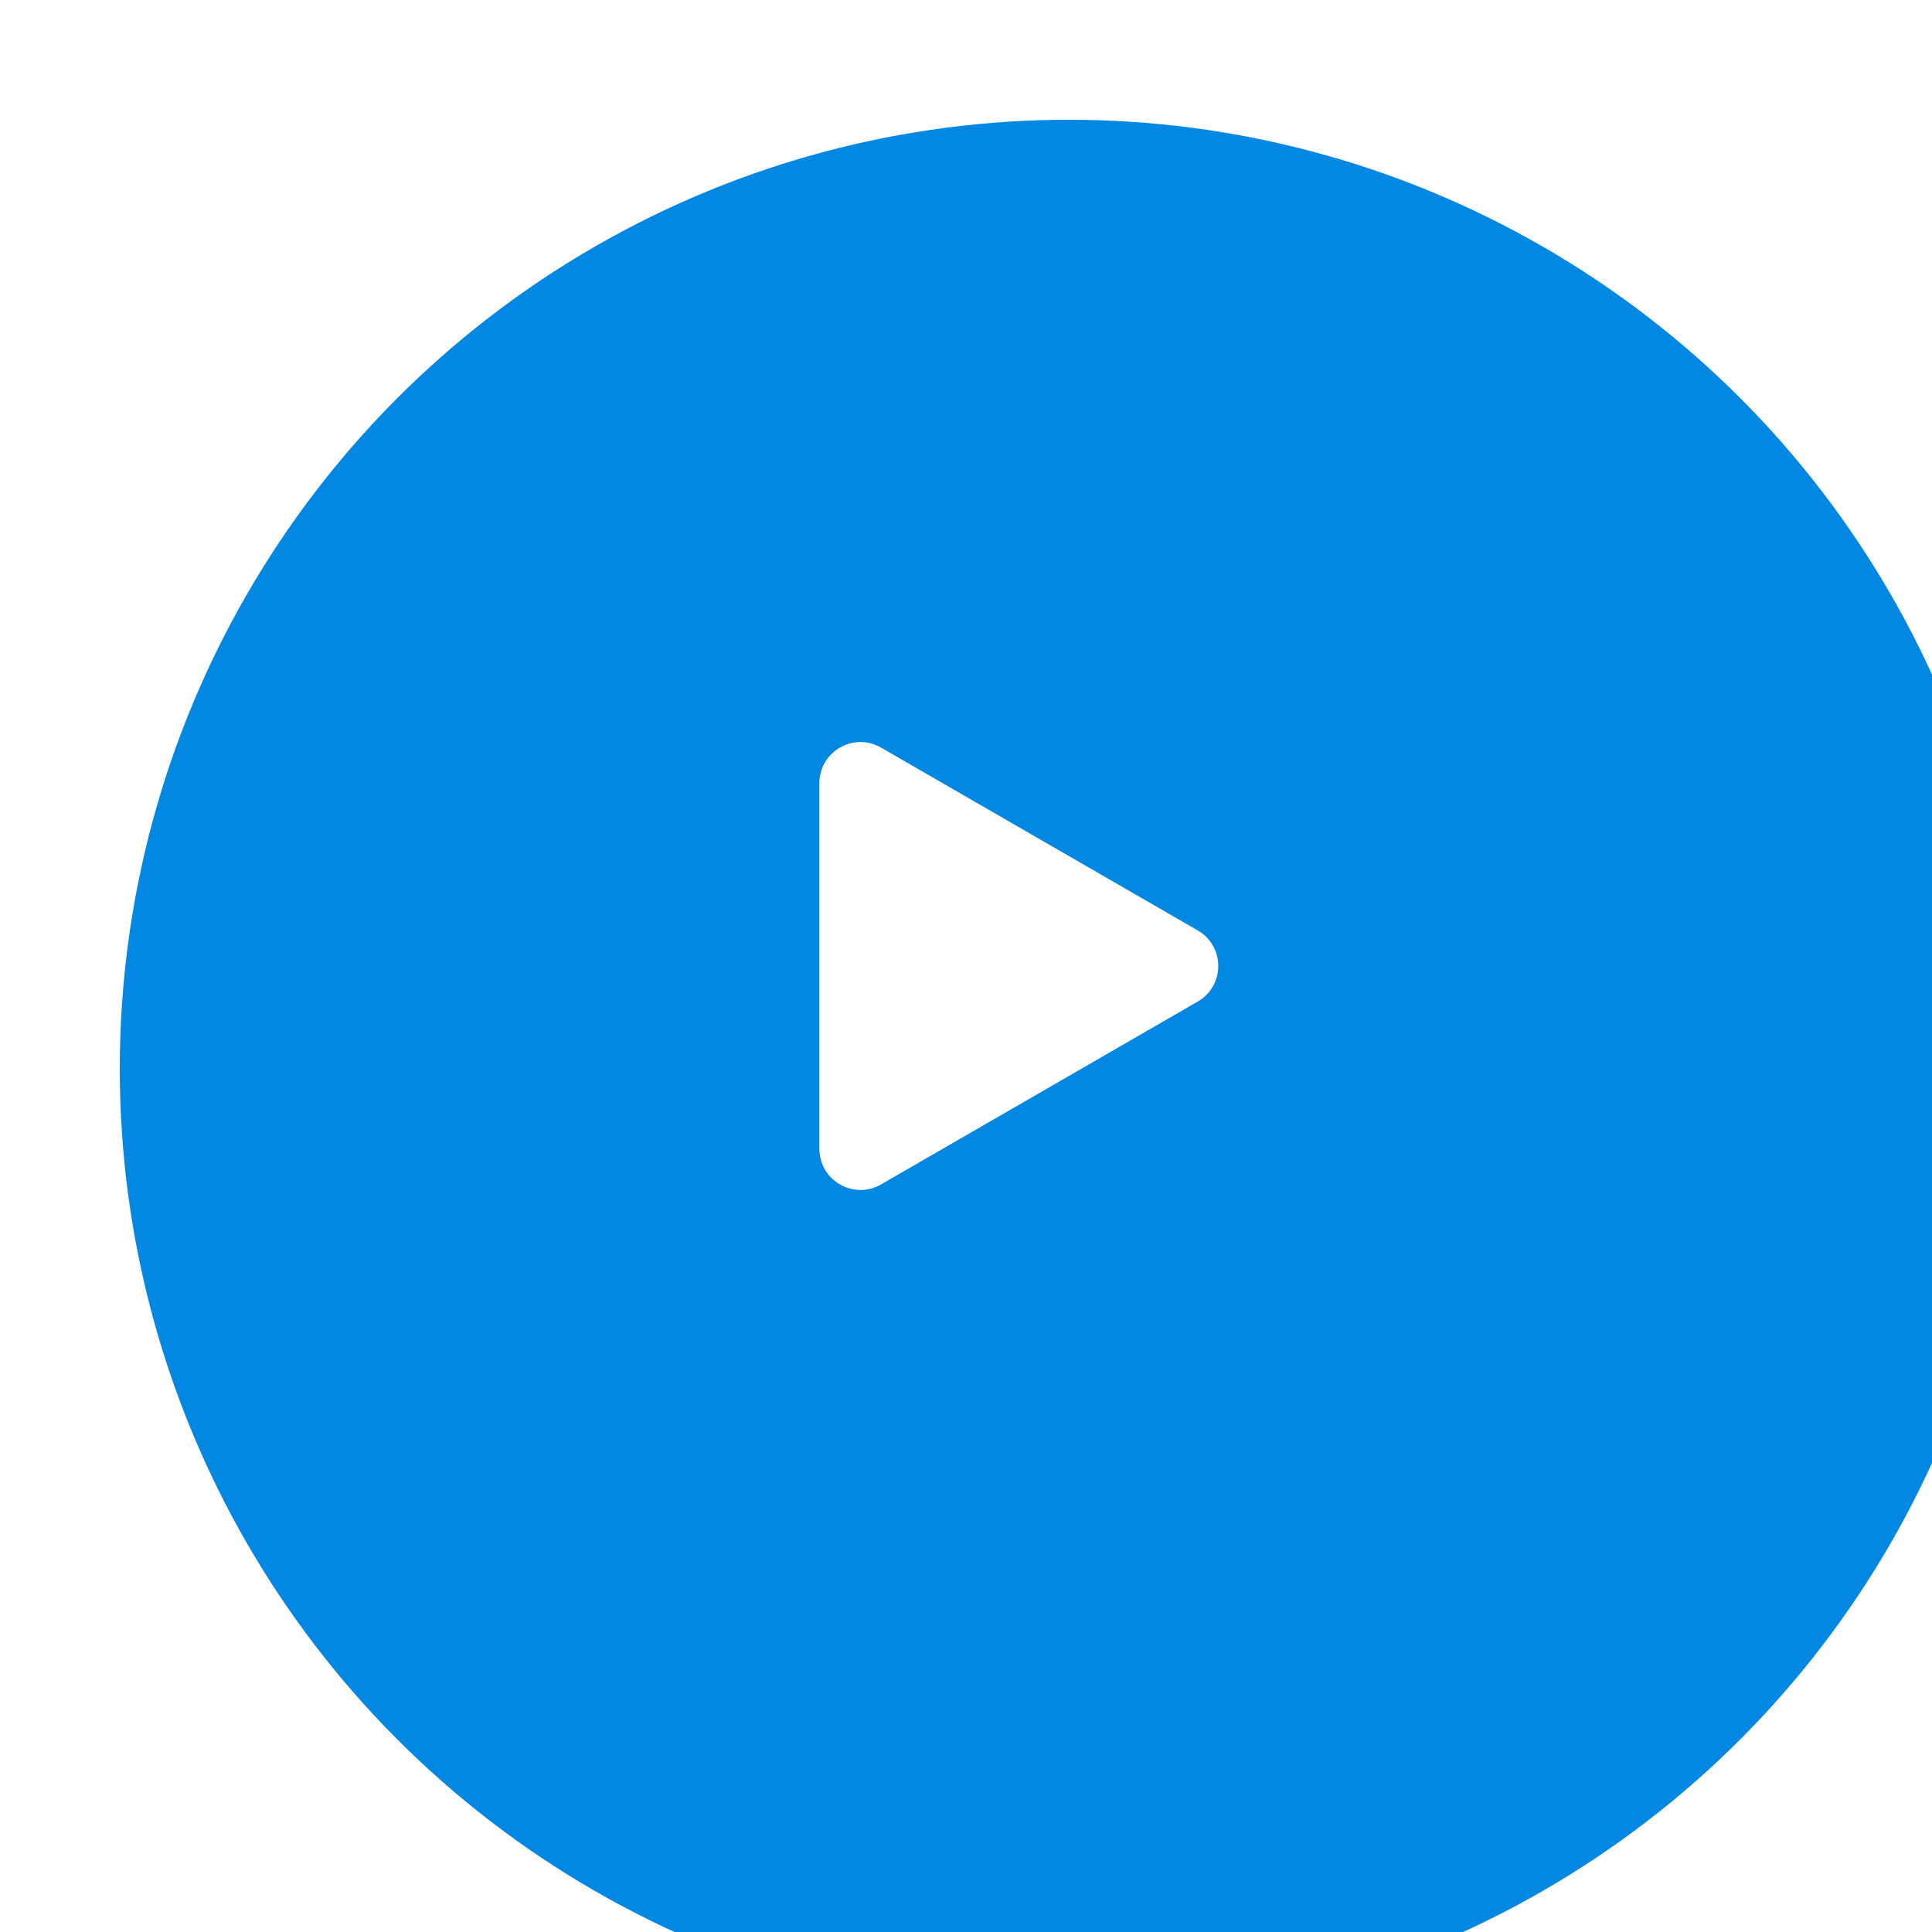
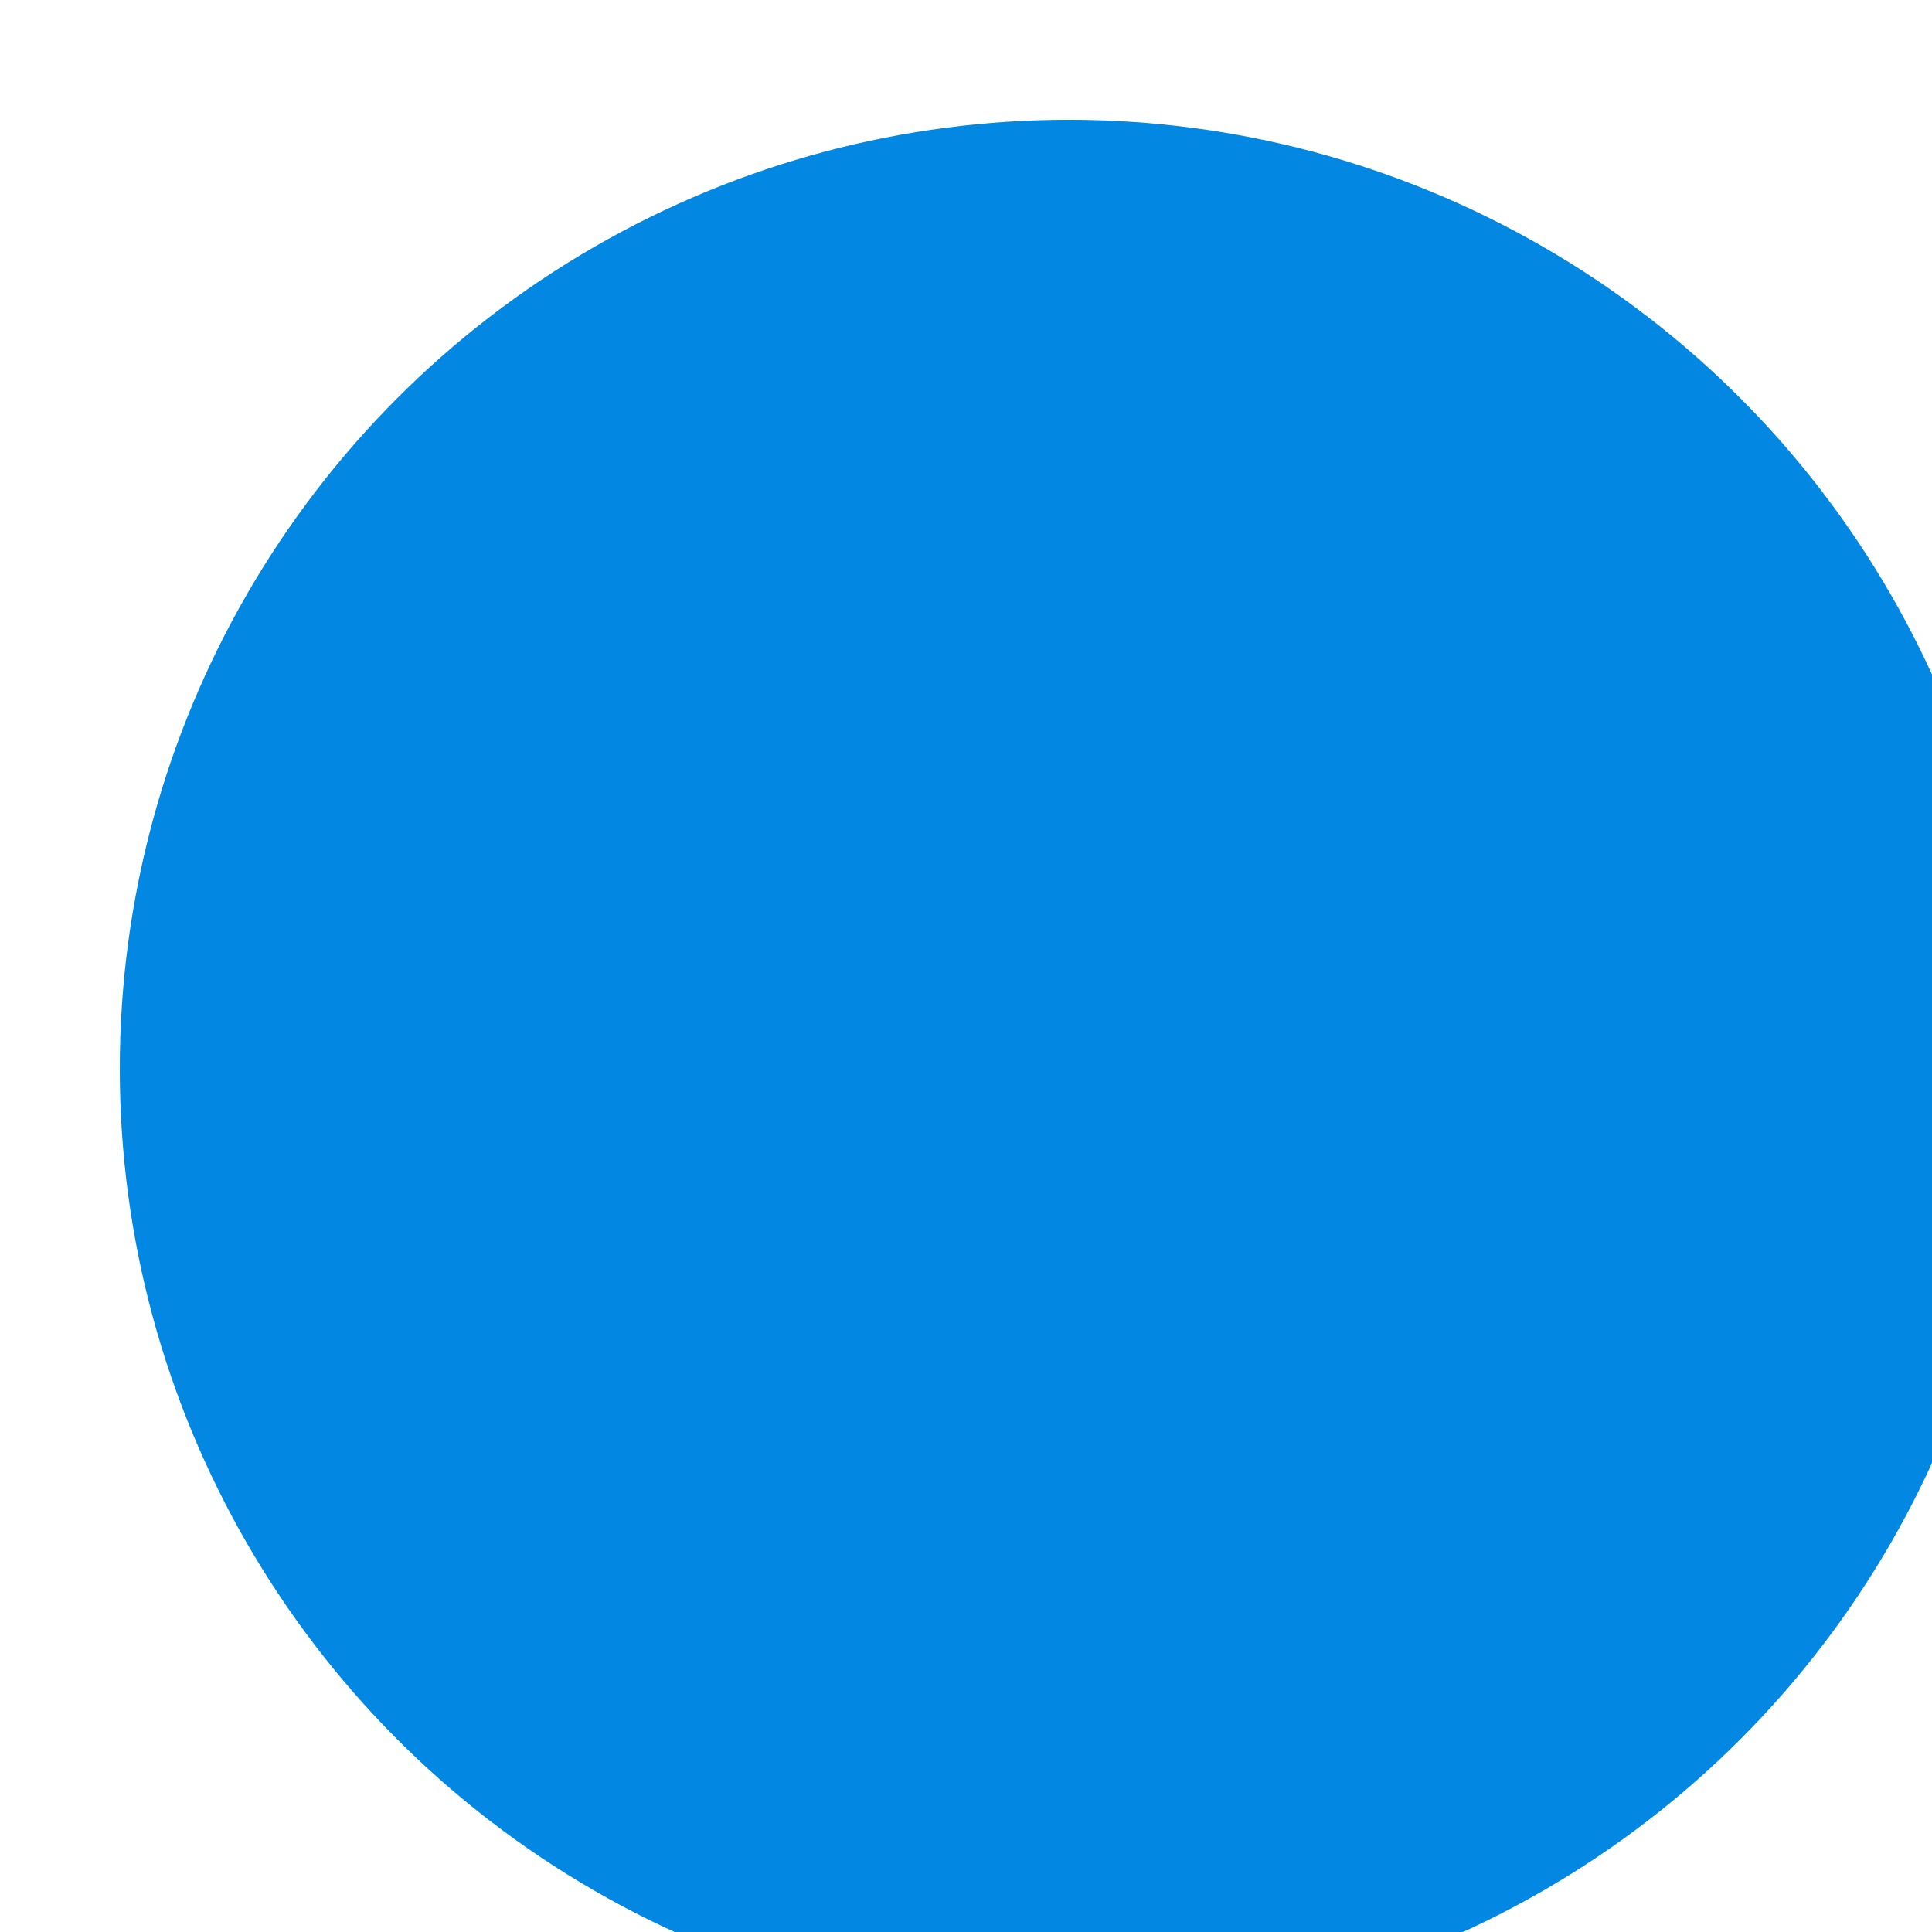
<svg xmlns="http://www.w3.org/2000/svg" width="94" height="94" viewBox="0 0 94 94" fill="none">
  <g filter="url(#filter0_i_139_1083)">
    <circle cx="47.001" cy="47" r="46.173" fill="#0287E2" />
  </g>
-   <path d="M58.273 45.268C59.607 46.038 59.607 47.962 58.273 48.732L42.866 57.628C41.533 58.397 39.866 57.435 39.866 55.896L39.866 38.105C39.866 36.565 41.533 35.603 42.866 36.373L58.273 45.268Z" fill="white" />
  <defs>
    <filter id="filter0_i_139_1083" x="0.828" y="0.827" width="97.346" height="97.346" filterUnits="userSpaceOnUse" color-interpolation-filters="sRGB">
      <feFlood flood-opacity="0" result="BackgroundImageFix" />
      <feBlend mode="normal" in="SourceGraphic" in2="BackgroundImageFix" result="shape" />
      <feColorMatrix in="SourceAlpha" type="matrix" values="0 0 0 0 0 0 0 0 0 0 0 0 0 0 0 0 0 0 127 0" result="hardAlpha" />
      <feOffset dx="5" dy="5" />
      <feGaussianBlur stdDeviation="12.5" />
      <feComposite in2="hardAlpha" operator="arithmetic" k2="-1" k3="1" />
      <feColorMatrix type="matrix" values="0 0 0 0 1 0 0 0 0 1 0 0 0 0 1 0 0 0 0.25 0" />
      <feBlend mode="normal" in2="shape" result="effect1_innerShadow_139_1083" />
    </filter>
  </defs>
</svg>